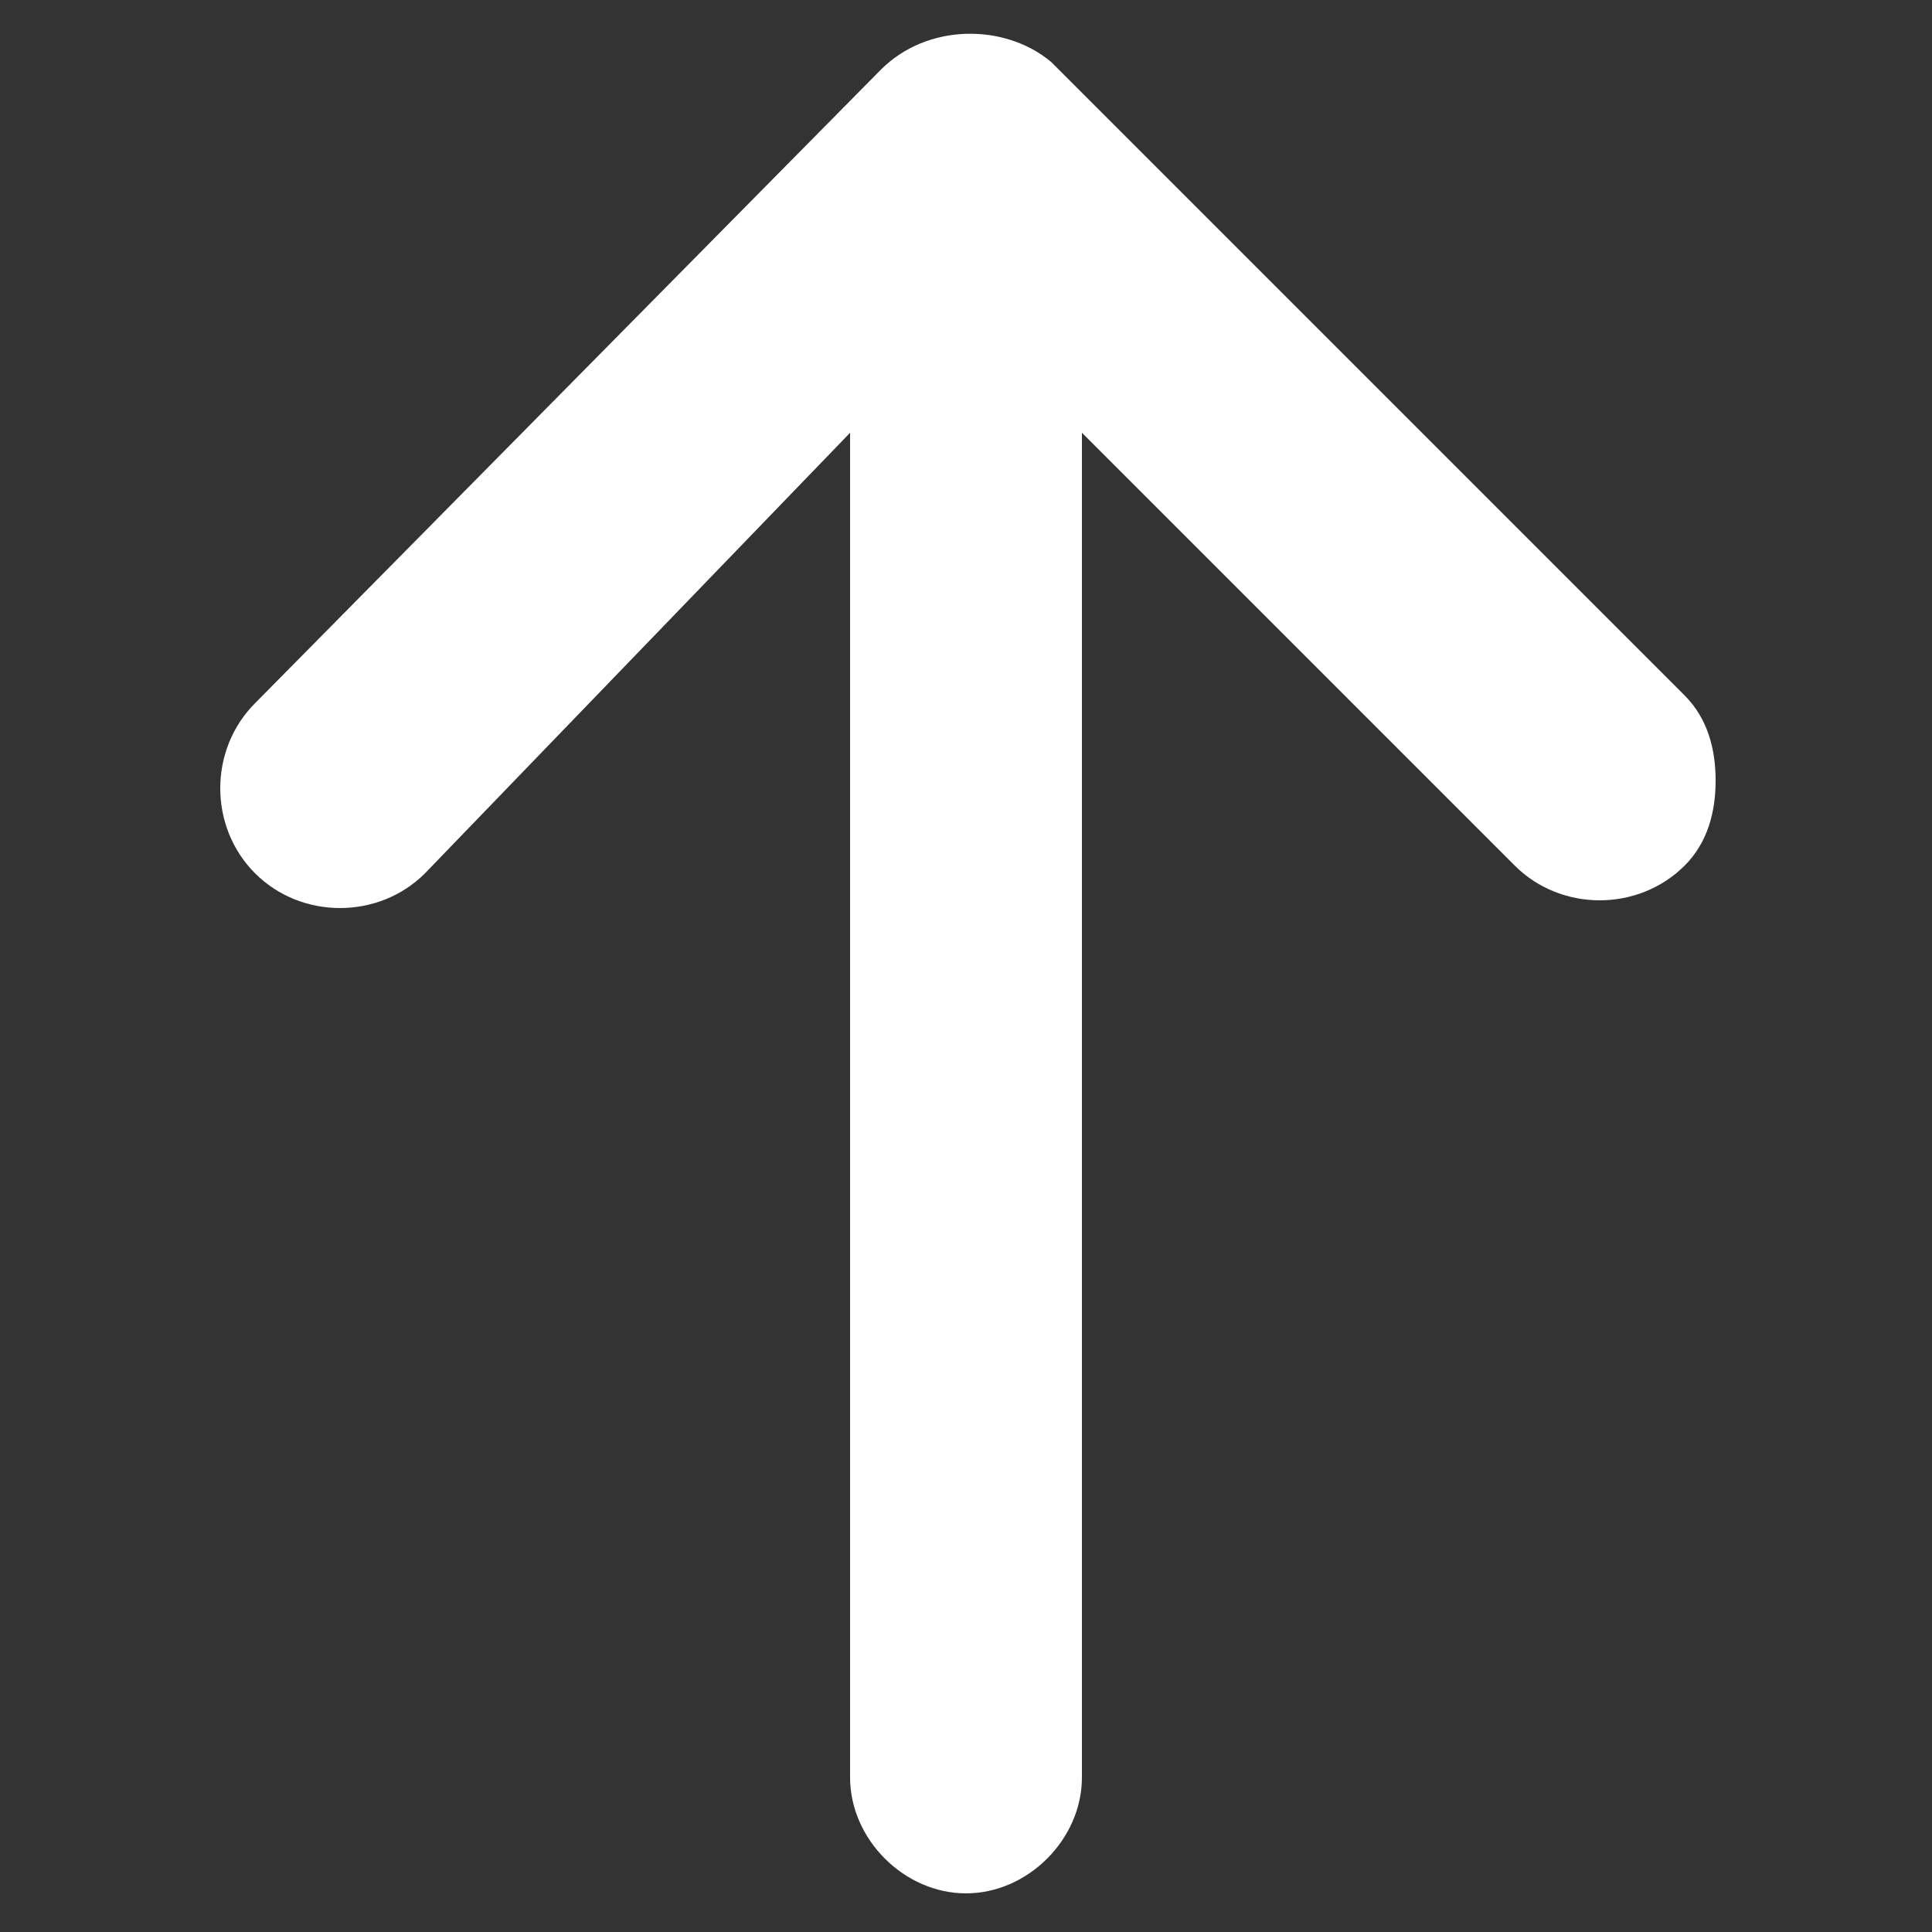
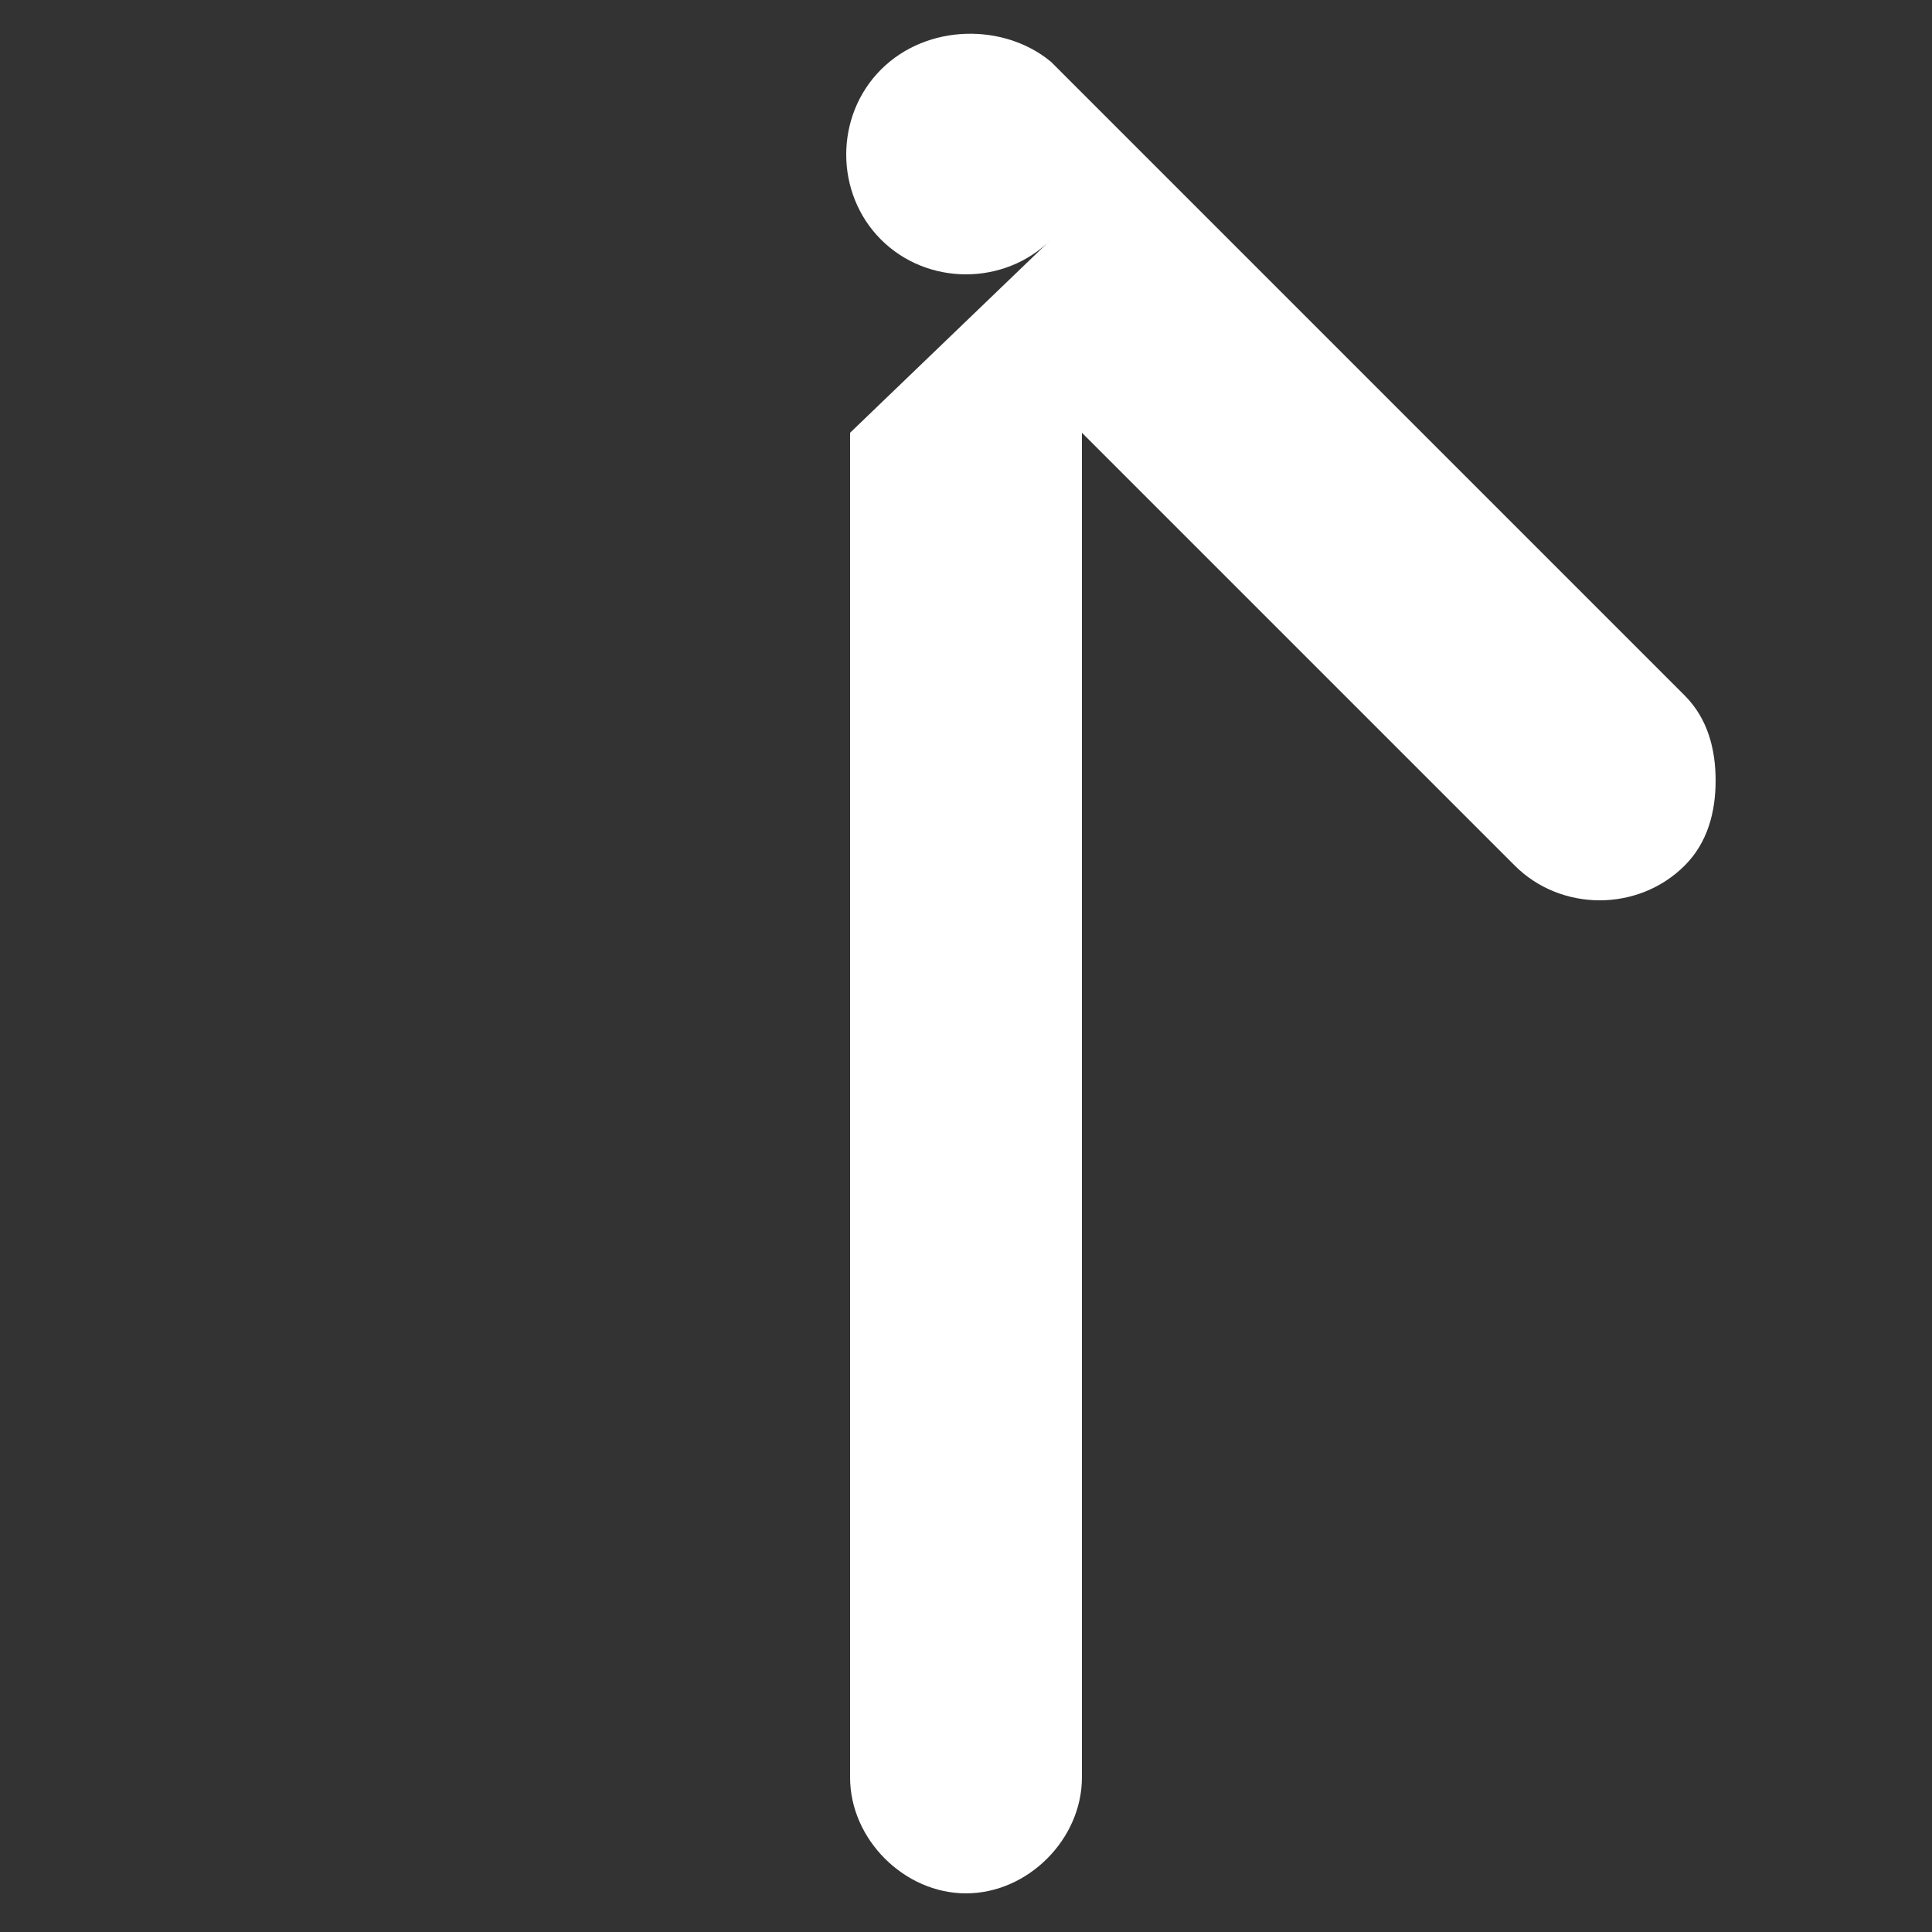
<svg xmlns="http://www.w3.org/2000/svg" id="Laag_1" viewBox="0 0 25 25">
  <rect x="0" y="0" width="25" height="25" fill="#333333" stroke="none" />
  <style>.st0{fill:#fff}</style>
-   <path class="st0" d="M11.4.9L3.3 9.1c-.6.6-.6 1.6 0 2.2.6.6 1.6.6 2.2 0L11 5.6V23c0 .8.7 1.5 1.5 1.5S14 23.8 14 23V5.6l5.6 5.6c.6.6 1.6.6 2.2 0 .3-.3.4-.7.4-1.1 0-.4-.1-.8-.4-1.1L13.6.8C13 .3 12 .3 11.4.9" />
+   <path class="st0" d="M11.4.9c-.6.6-.6 1.6 0 2.2.6.6 1.6.6 2.2 0L11 5.6V23c0 .8.7 1.5 1.5 1.5S14 23.8 14 23V5.6l5.6 5.6c.6.6 1.6.6 2.2 0 .3-.3.4-.7.4-1.1 0-.4-.1-.8-.4-1.1L13.6.8C13 .3 12 .3 11.4.9" />
</svg>